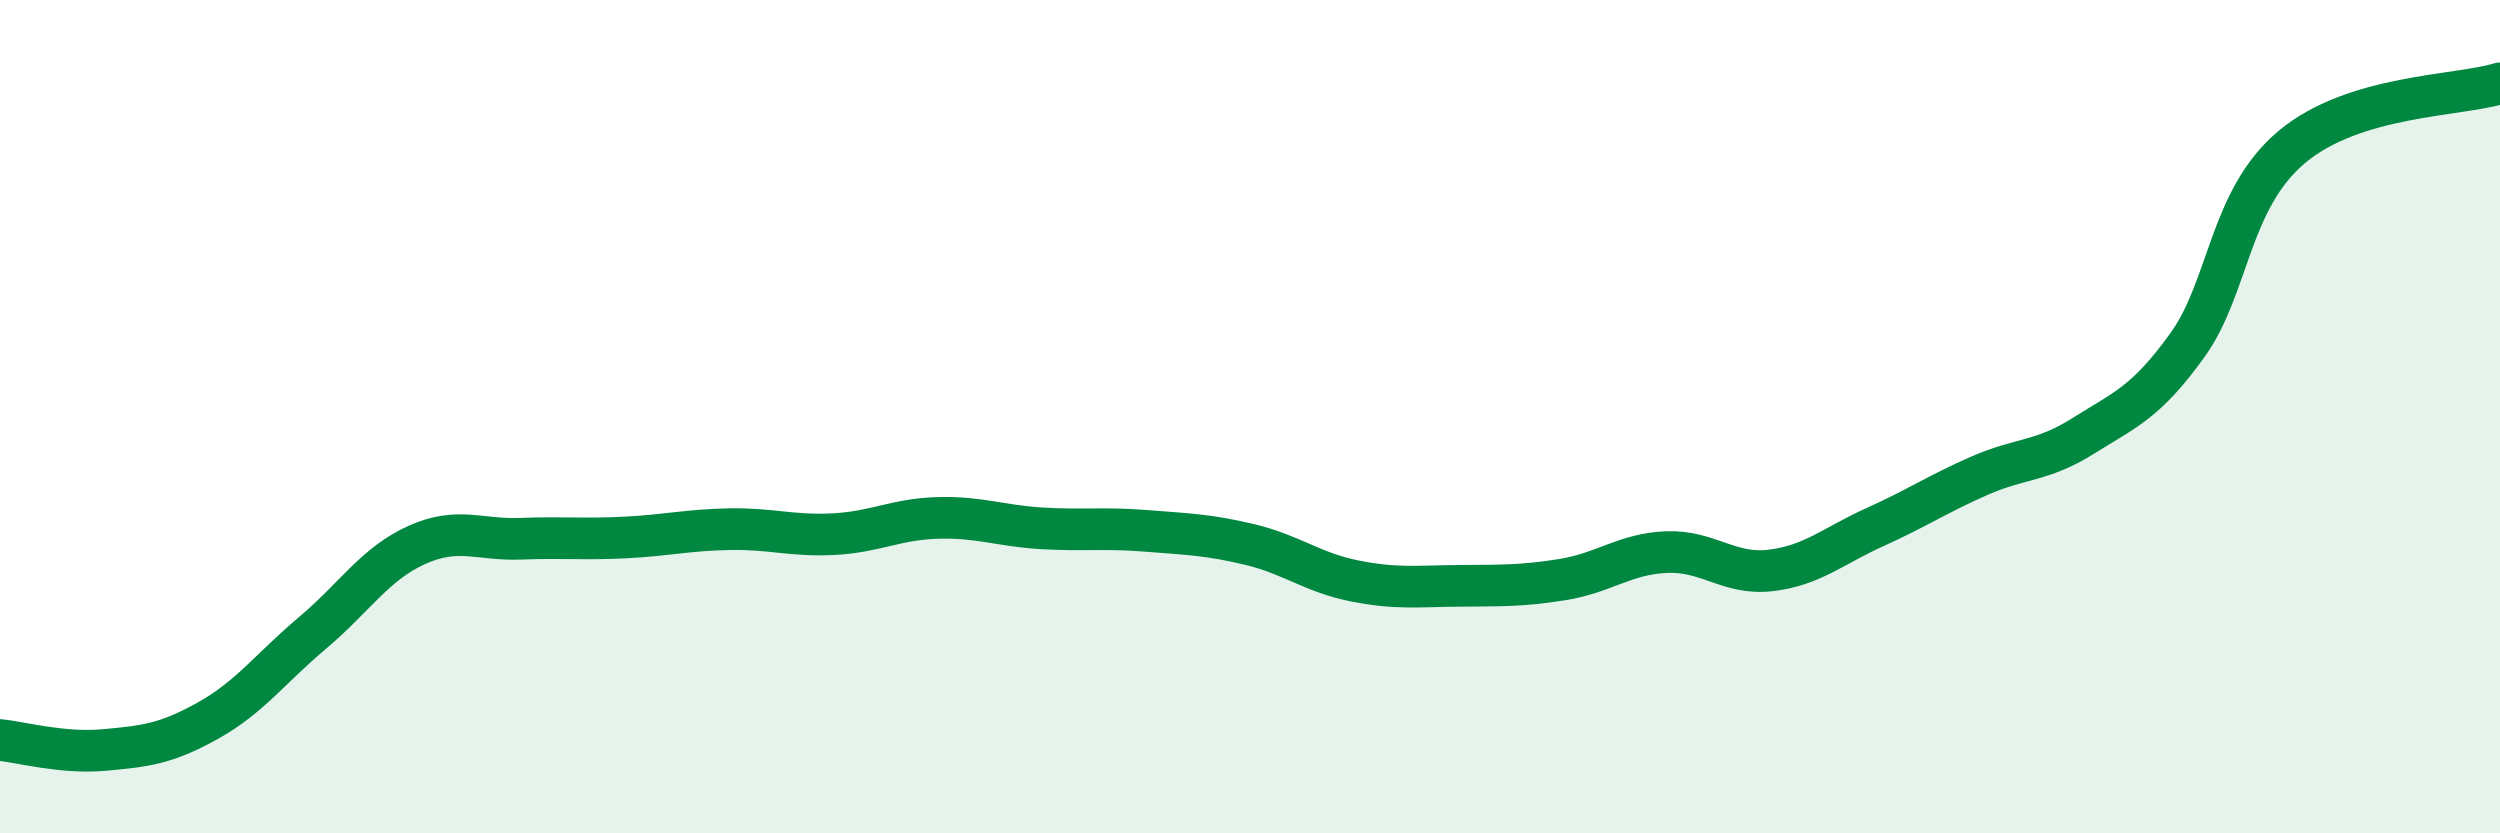
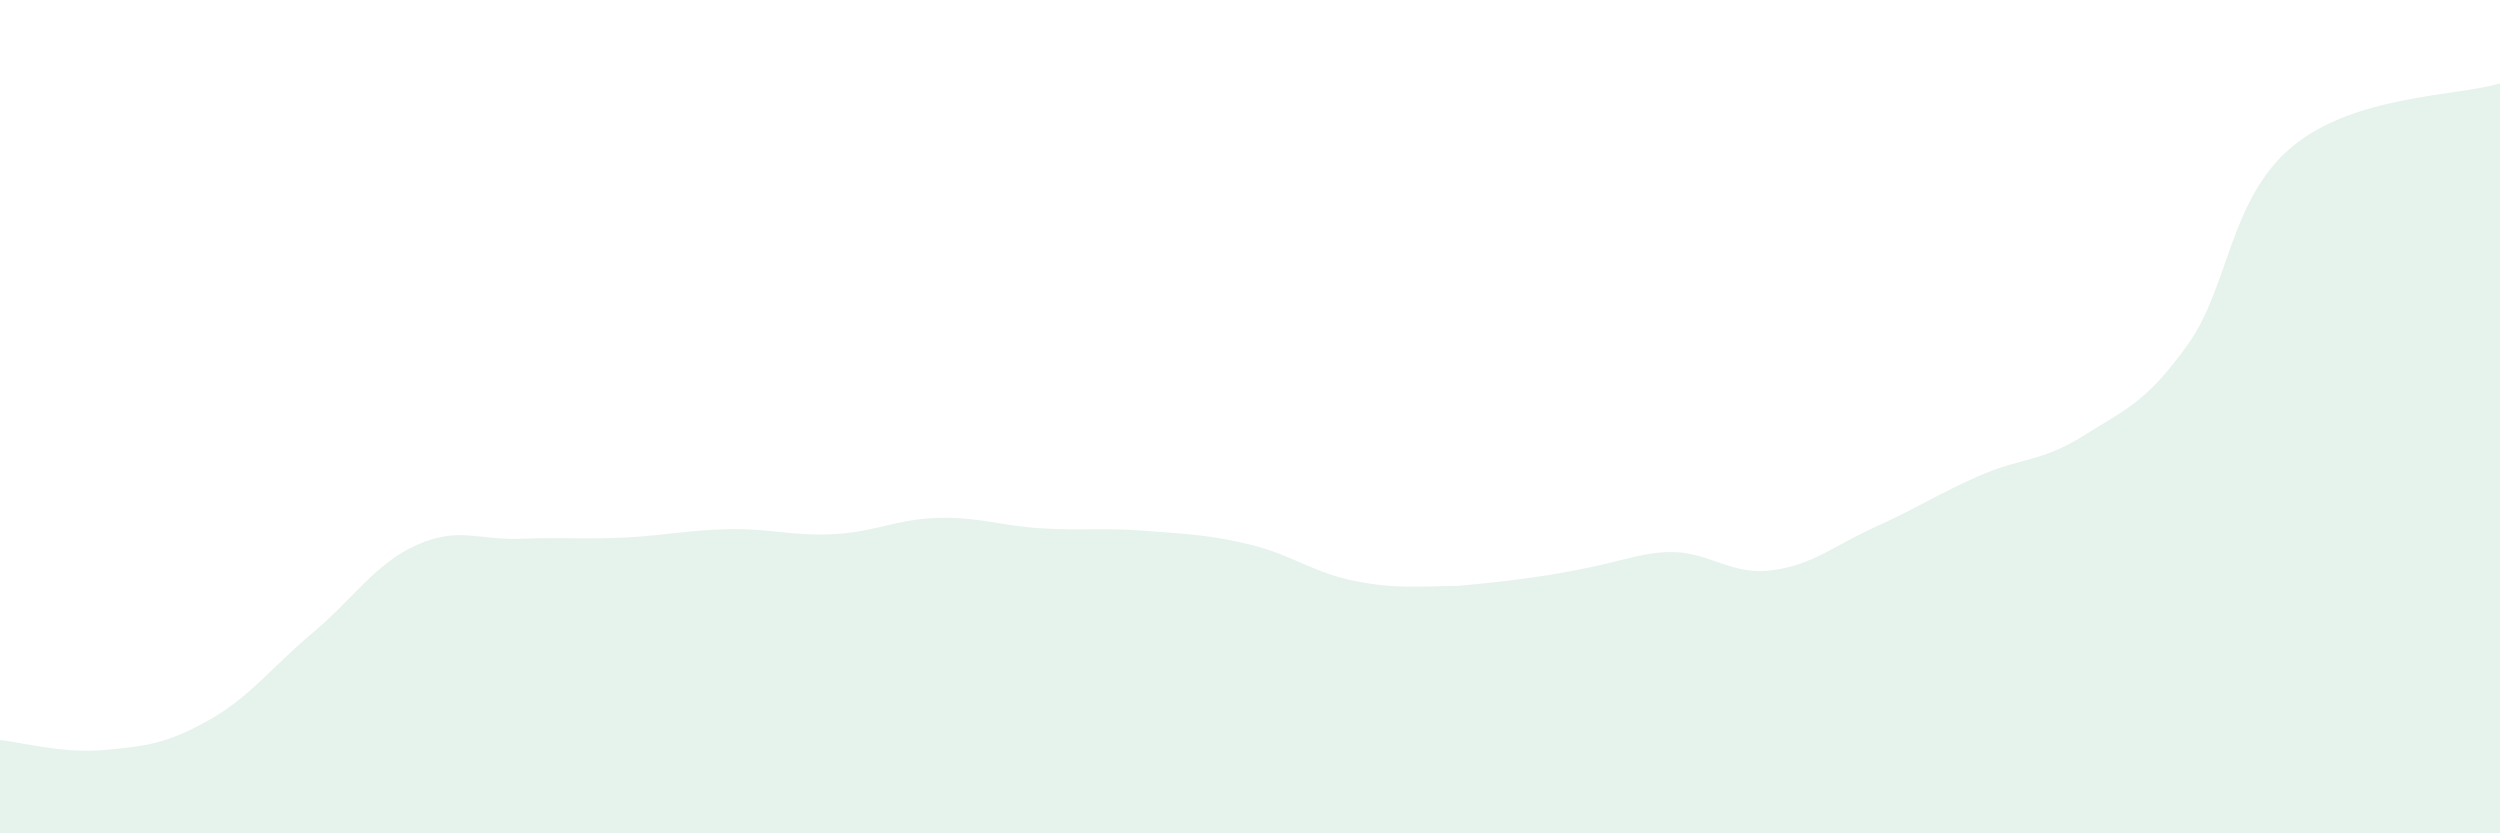
<svg xmlns="http://www.w3.org/2000/svg" width="60" height="20" viewBox="0 0 60 20">
-   <path d="M 0,17.76 C 0.5,17.81 1.5,18.09 2.5,18 C 3.5,17.91 4,17.85 5,17.29 C 6,16.73 6.5,16.03 7.5,15.19 C 8.5,14.35 9,13.53 10,13.08 C 11,12.63 11.5,12.97 12.5,12.93 C 13.5,12.89 14,12.95 15,12.9 C 16,12.85 16.5,12.72 17.5,12.7 C 18.5,12.68 19,12.87 20,12.82 C 21,12.77 21.5,12.46 22.5,12.43 C 23.5,12.4 24,12.62 25,12.68 C 26,12.74 26.5,12.66 27.5,12.74 C 28.5,12.82 29,12.83 30,13.07 C 31,13.31 31.5,13.74 32.5,13.94 C 33.5,14.14 34,14.07 35,14.06 C 36,14.05 36.5,14.07 37.5,13.91 C 38.5,13.75 39,13.29 40,13.25 C 41,13.21 41.5,13.81 42.5,13.69 C 43.5,13.57 44,13.1 45,12.65 C 46,12.2 46.5,11.86 47.5,11.42 C 48.5,10.98 49,11.09 50,10.46 C 51,9.83 51.5,9.67 52.5,8.28 C 53.5,6.89 53.5,4.79 55,3.53 C 56.5,2.27 59,2.31 60,2L60 20L0 20Z" fill="#008740" opacity="0.1" stroke-linecap="round" stroke-linejoin="round" />
-   <path d="M 0,17.76 C 0.5,17.81 1.5,18.09 2.5,18 C 3.5,17.91 4,17.85 5,17.29 C 6,16.73 6.5,16.03 7.5,15.19 C 8.5,14.35 9,13.53 10,13.08 C 11,12.63 11.5,12.97 12.5,12.93 C 13.5,12.89 14,12.95 15,12.9 C 16,12.85 16.5,12.72 17.5,12.7 C 18.5,12.68 19,12.87 20,12.82 C 21,12.77 21.5,12.46 22.5,12.43 C 23.5,12.4 24,12.62 25,12.68 C 26,12.74 26.5,12.66 27.5,12.74 C 28.5,12.82 29,12.83 30,13.07 C 31,13.31 31.5,13.74 32.5,13.94 C 33.5,14.14 34,14.07 35,14.06 C 36,14.05 36.5,14.07 37.5,13.91 C 38.5,13.75 39,13.29 40,13.25 C 41,13.21 41.5,13.81 42.5,13.69 C 43.5,13.57 44,13.1 45,12.65 C 46,12.2 46.5,11.86 47.5,11.42 C 48.5,10.98 49,11.09 50,10.46 C 51,9.83 51.5,9.67 52.5,8.28 C 53.5,6.89 53.5,4.79 55,3.53 C 56.5,2.27 59,2.31 60,2" stroke="#008740" stroke-width="1" fill="none" stroke-linecap="round" stroke-linejoin="round" />
+   <path d="M 0,17.76 C 0.5,17.81 1.5,18.09 2.5,18 C 3.5,17.91 4,17.85 5,17.29 C 6,16.73 6.5,16.03 7.5,15.19 C 8.5,14.35 9,13.53 10,13.08 C 11,12.63 11.5,12.97 12.5,12.93 C 13.5,12.89 14,12.95 15,12.9 C 16,12.85 16.5,12.72 17.5,12.7 C 18.5,12.68 19,12.87 20,12.82 C 21,12.77 21.5,12.46 22.5,12.43 C 23.5,12.4 24,12.62 25,12.68 C 26,12.74 26.5,12.66 27.5,12.74 C 28.5,12.82 29,12.83 30,13.07 C 31,13.31 31.5,13.74 32.5,13.94 C 33.5,14.14 34,14.07 35,14.06 C 38.5,13.75 39,13.29 40,13.25 C 41,13.21 41.5,13.81 42.5,13.69 C 43.5,13.57 44,13.1 45,12.65 C 46,12.2 46.5,11.86 47.5,11.42 C 48.5,10.98 49,11.09 50,10.46 C 51,9.83 51.5,9.67 52.5,8.28 C 53.5,6.89 53.5,4.79 55,3.53 C 56.5,2.27 59,2.31 60,2L60 20L0 20Z" fill="#008740" opacity="0.1" stroke-linecap="round" stroke-linejoin="round" />
</svg>